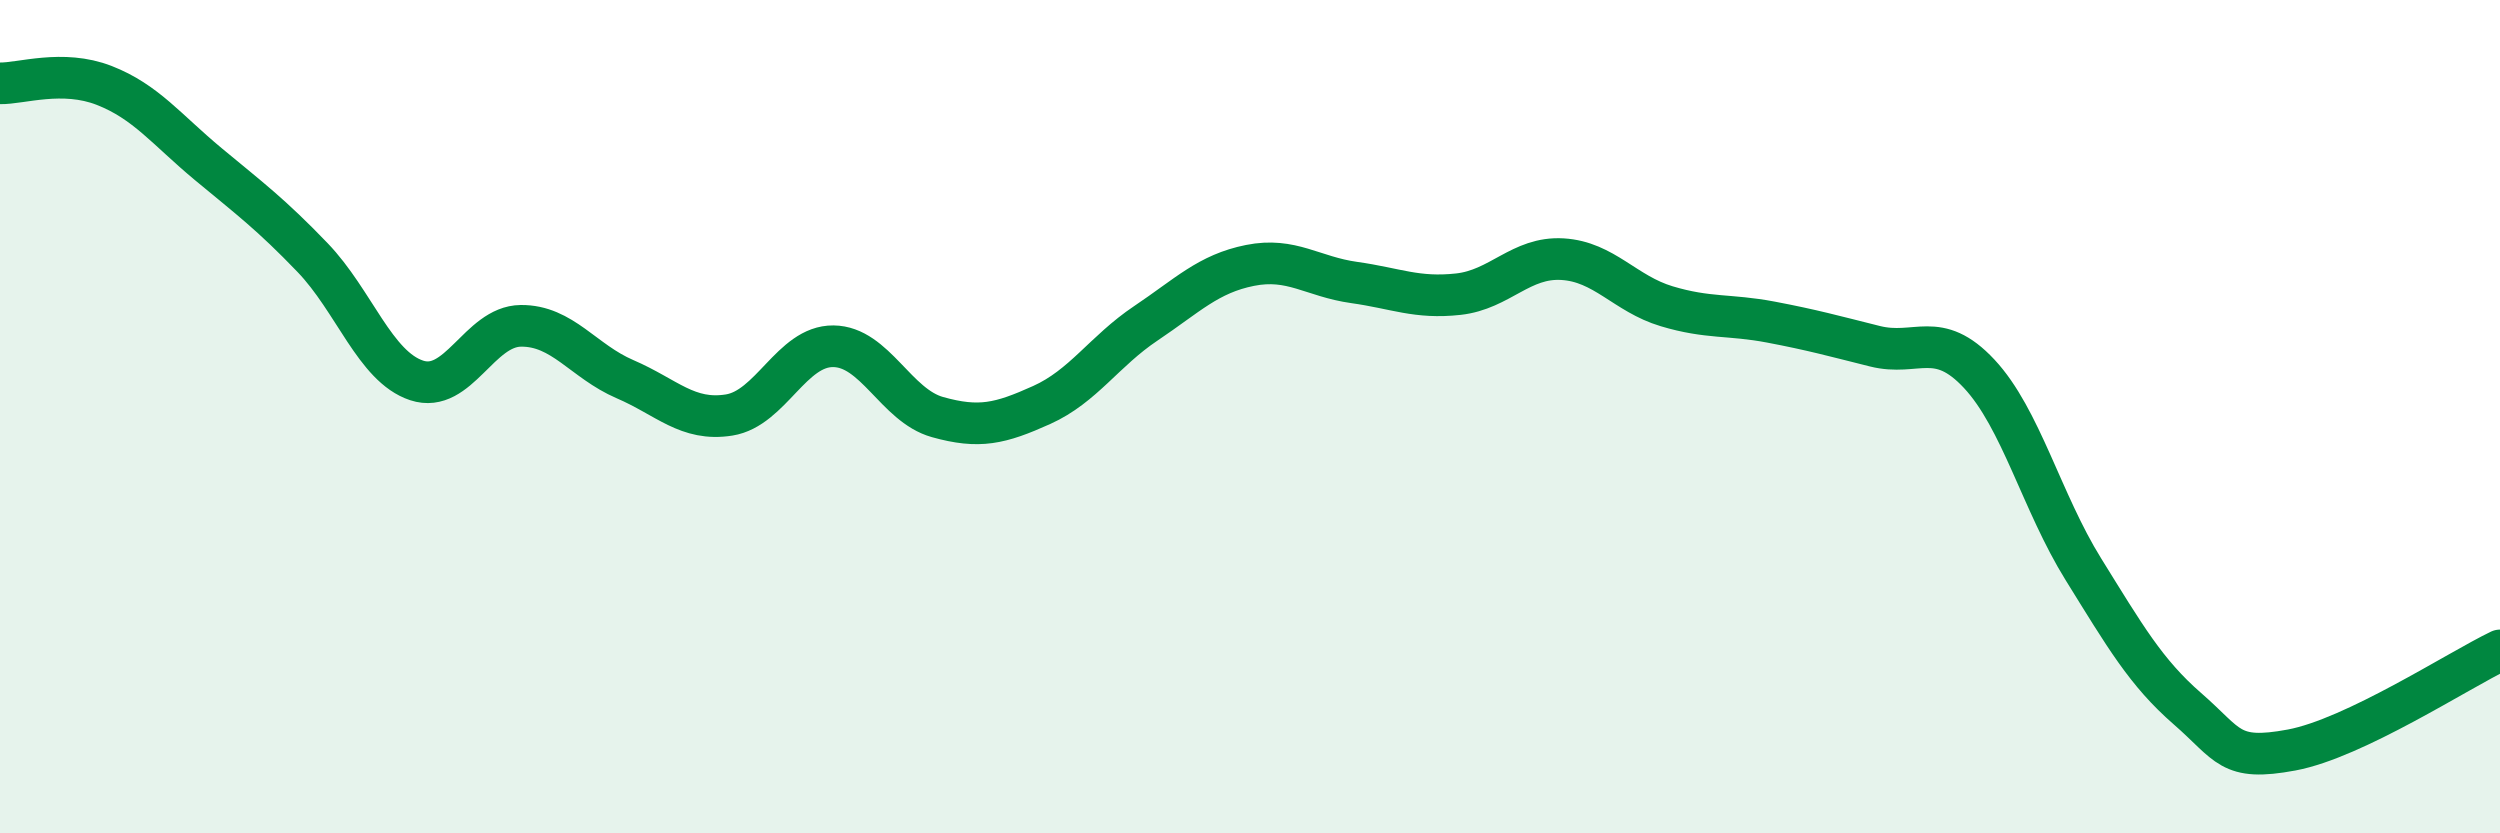
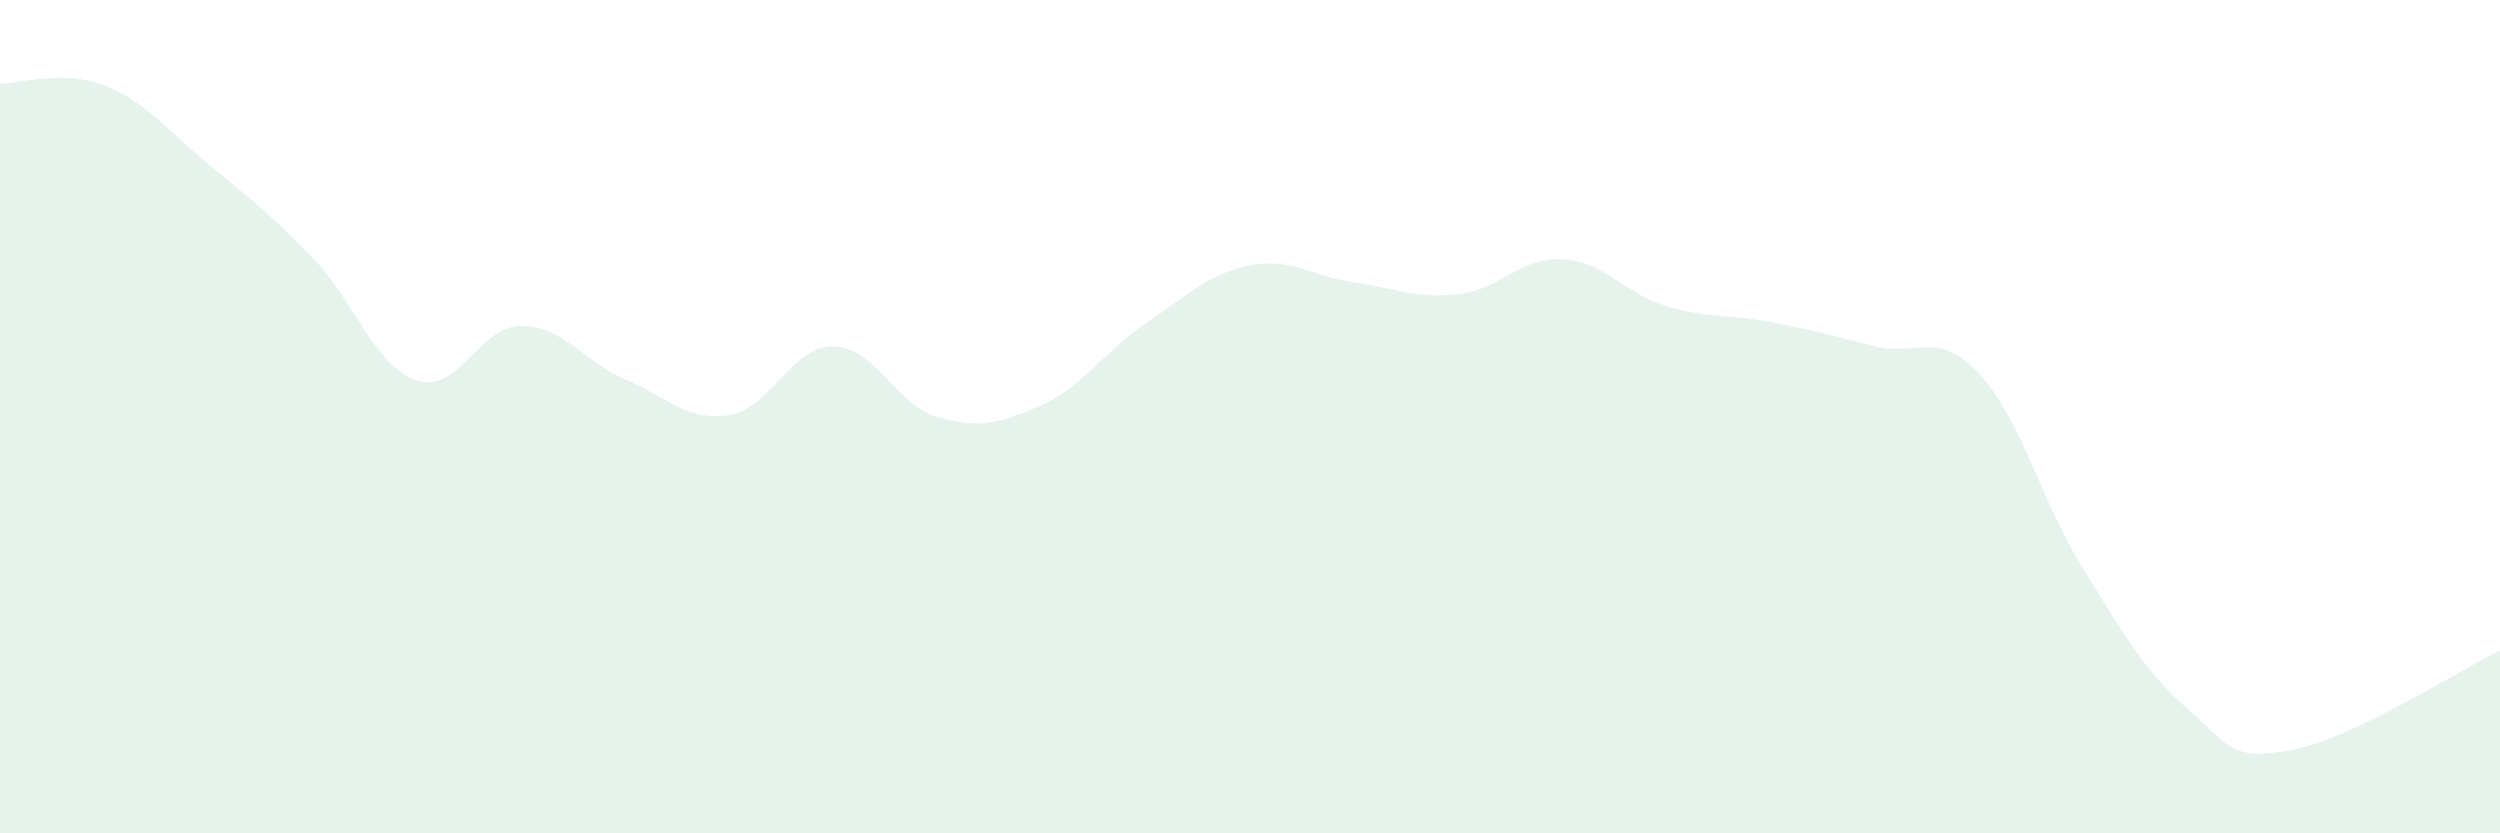
<svg xmlns="http://www.w3.org/2000/svg" width="60" height="20" viewBox="0 0 60 20">
  <path d="M 0,2 C 0.5,2.01 1.5,1.66 2.5,2.05 C 3.5,2.44 4,3.11 5,3.94 C 6,4.77 6.5,5.14 7.5,6.18 C 8.5,7.22 9,8.8 10,9.13 C 11,9.46 11.5,7.83 12.5,7.82 C 13.5,7.81 14,8.67 15,9.1 C 16,9.53 16.5,10.12 17.5,9.96 C 18.5,9.8 19,8.3 20,8.31 C 21,8.32 21.5,9.73 22.5,10.01 C 23.5,10.29 24,10.17 25,9.72 C 26,9.27 26.5,8.43 27.5,7.76 C 28.5,7.09 29,6.57 30,6.37 C 31,6.17 31.5,6.64 32.5,6.78 C 33.5,6.92 34,7.17 35,7.06 C 36,6.95 36.5,6.16 37.5,6.22 C 38.5,6.28 39,7.05 40,7.35 C 41,7.65 41.5,7.54 42.5,7.73 C 43.5,7.92 44,8.06 45,8.31 C 46,8.56 46.5,7.9 47.5,8.97 C 48.5,10.04 49,12.05 50,13.66 C 51,15.27 51.5,16.14 52.5,17.01 C 53.5,17.88 53.5,18.28 55,18 C 56.5,17.72 59,16.09 60,15.61L60 20L0 20Z" fill="#008740" opacity="0.1" stroke-linecap="round" stroke-linejoin="round" />
-   <path d="M 0,2 C 0.5,2.01 1.5,1.66 2.5,2.05 C 3.5,2.44 4,3.11 5,3.94 C 6,4.77 6.5,5.14 7.5,6.18 C 8.5,7.22 9,8.8 10,9.13 C 11,9.46 11.5,7.83 12.5,7.82 C 13.5,7.81 14,8.67 15,9.1 C 16,9.53 16.5,10.12 17.5,9.96 C 18.5,9.8 19,8.3 20,8.31 C 21,8.32 21.5,9.73 22.5,10.01 C 23.5,10.29 24,10.17 25,9.72 C 26,9.27 26.5,8.43 27.5,7.76 C 28.5,7.09 29,6.57 30,6.37 C 31,6.17 31.5,6.64 32.5,6.78 C 33.5,6.92 34,7.17 35,7.06 C 36,6.95 36.5,6.16 37.5,6.22 C 38.5,6.28 39,7.05 40,7.35 C 41,7.65 41.5,7.54 42.5,7.73 C 43.5,7.92 44,8.06 45,8.31 C 46,8.56 46.5,7.9 47.5,8.97 C 48.5,10.04 49,12.05 50,13.66 C 51,15.27 51.5,16.14 52.5,17.01 C 53.5,17.88 53.5,18.28 55,18 C 56.5,17.72 59,16.09 60,15.61" stroke="#008740" stroke-width="1" fill="none" stroke-linecap="round" stroke-linejoin="round" />
</svg>